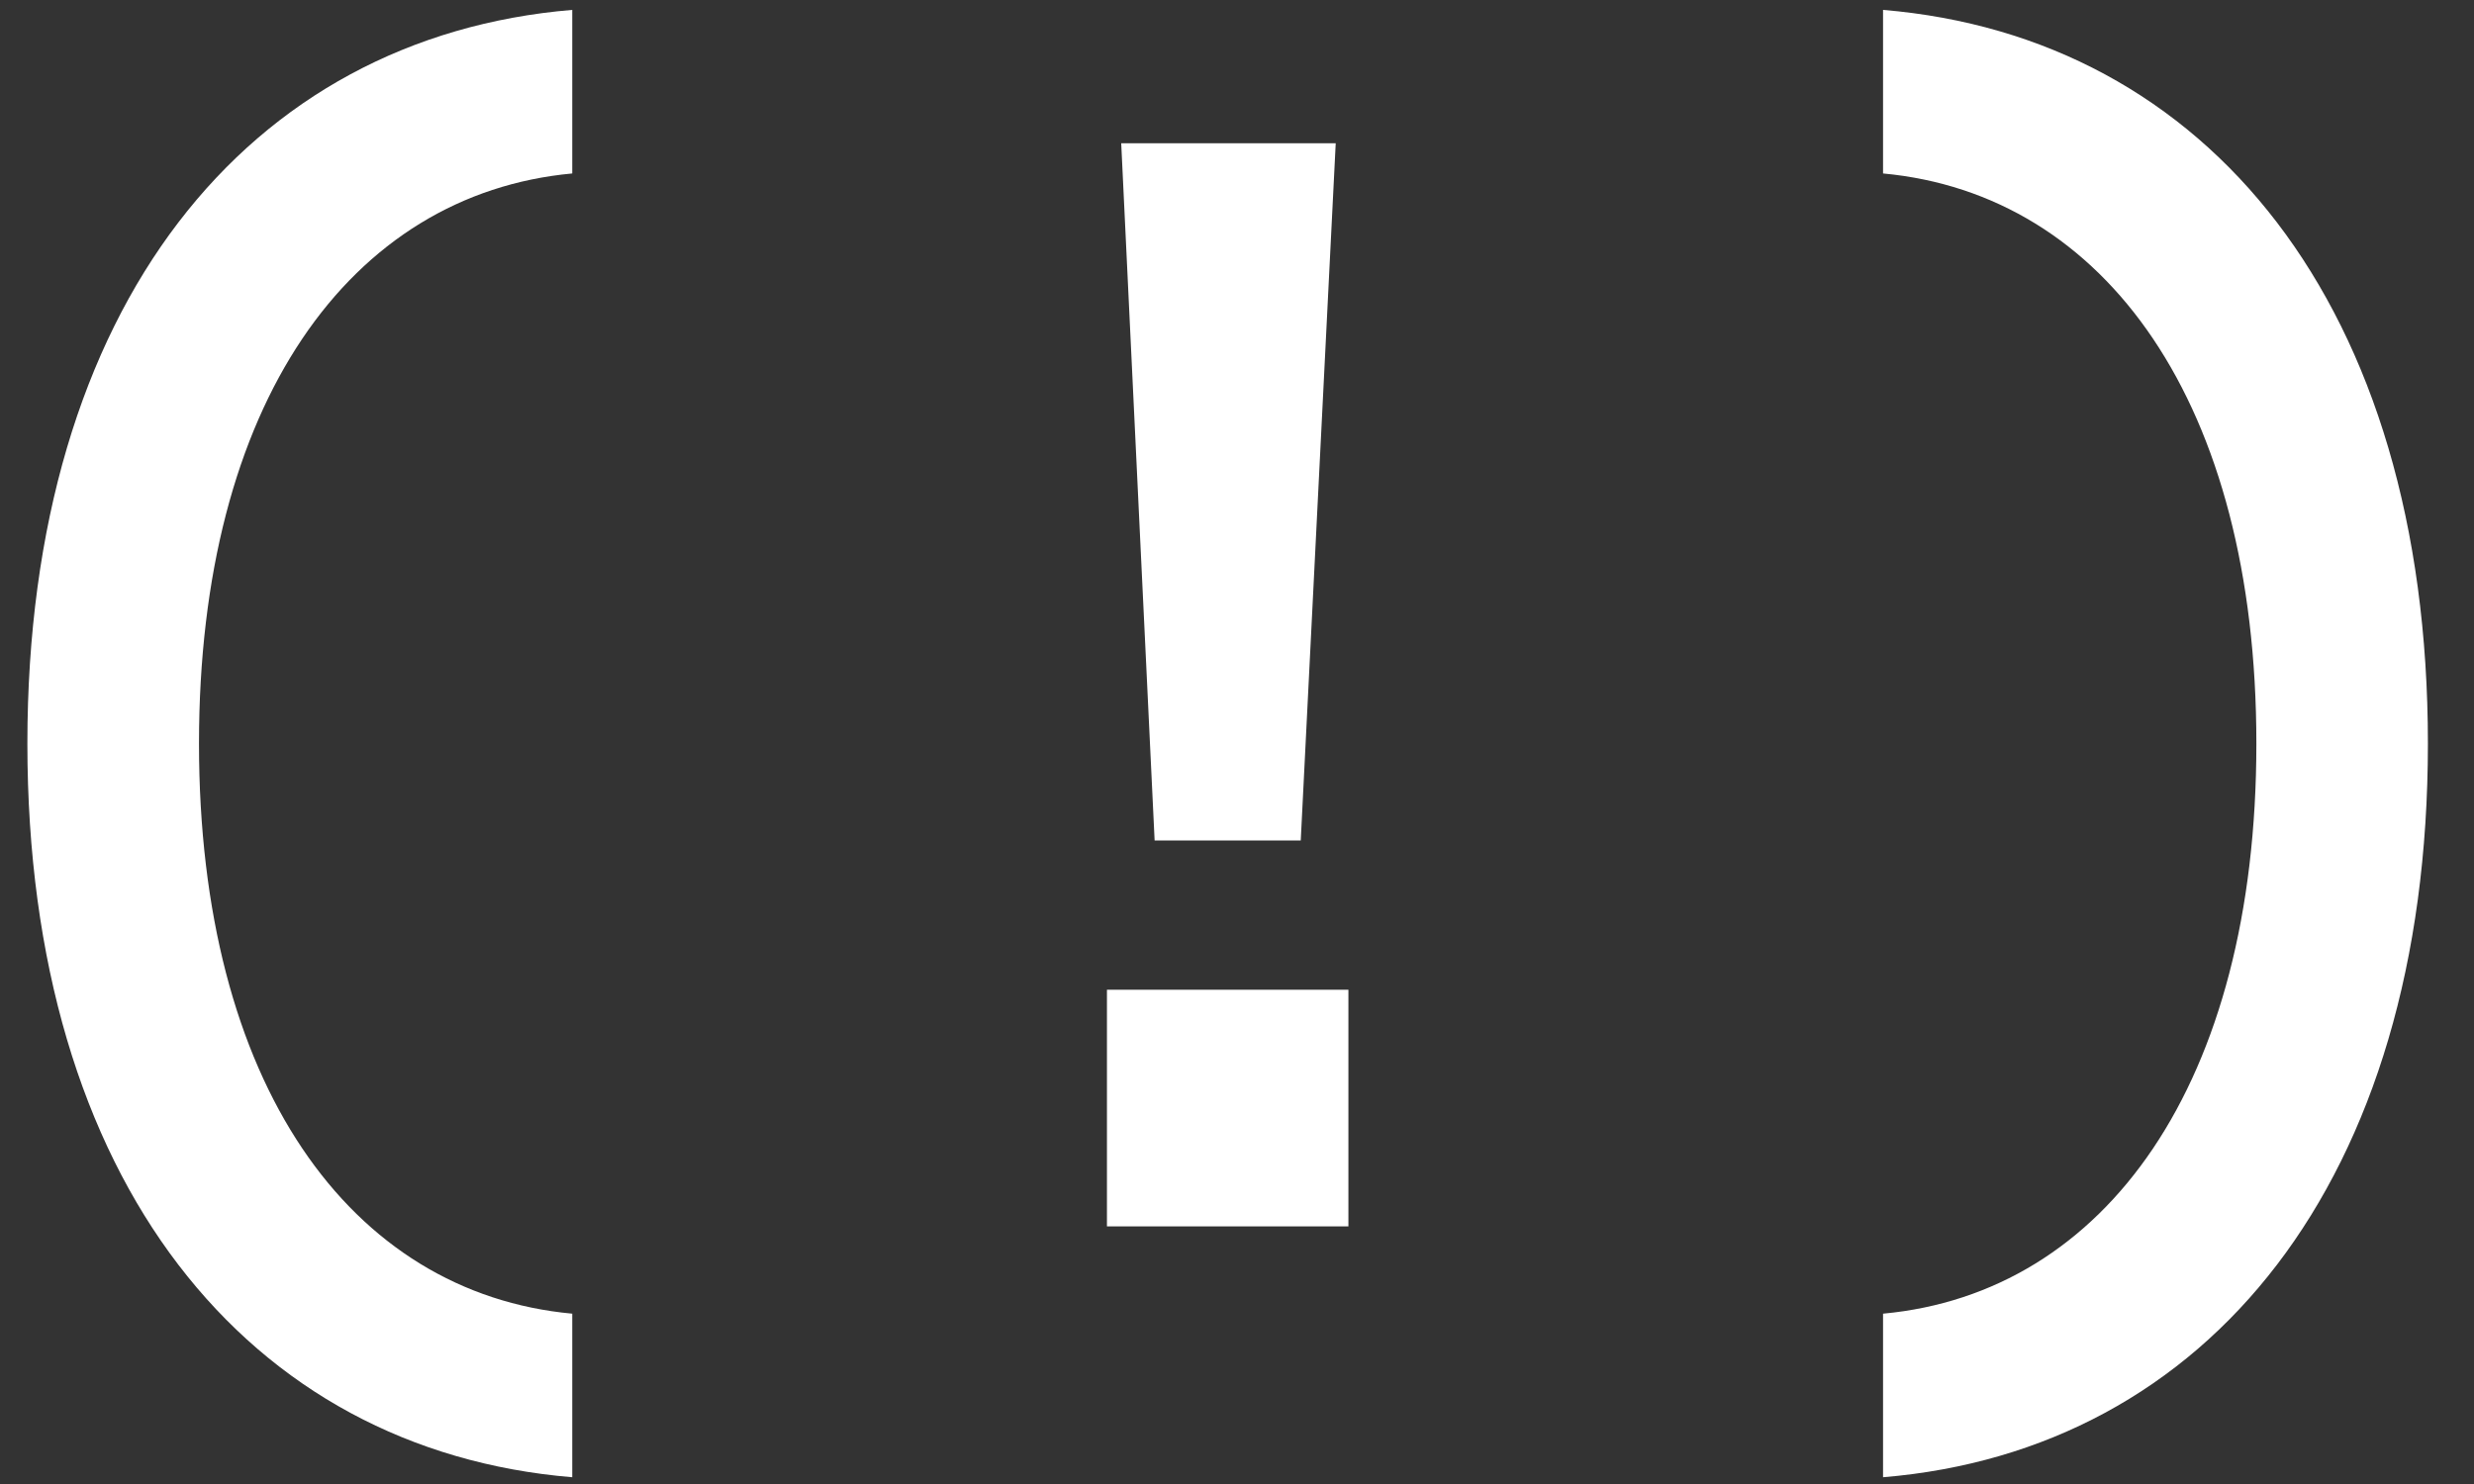
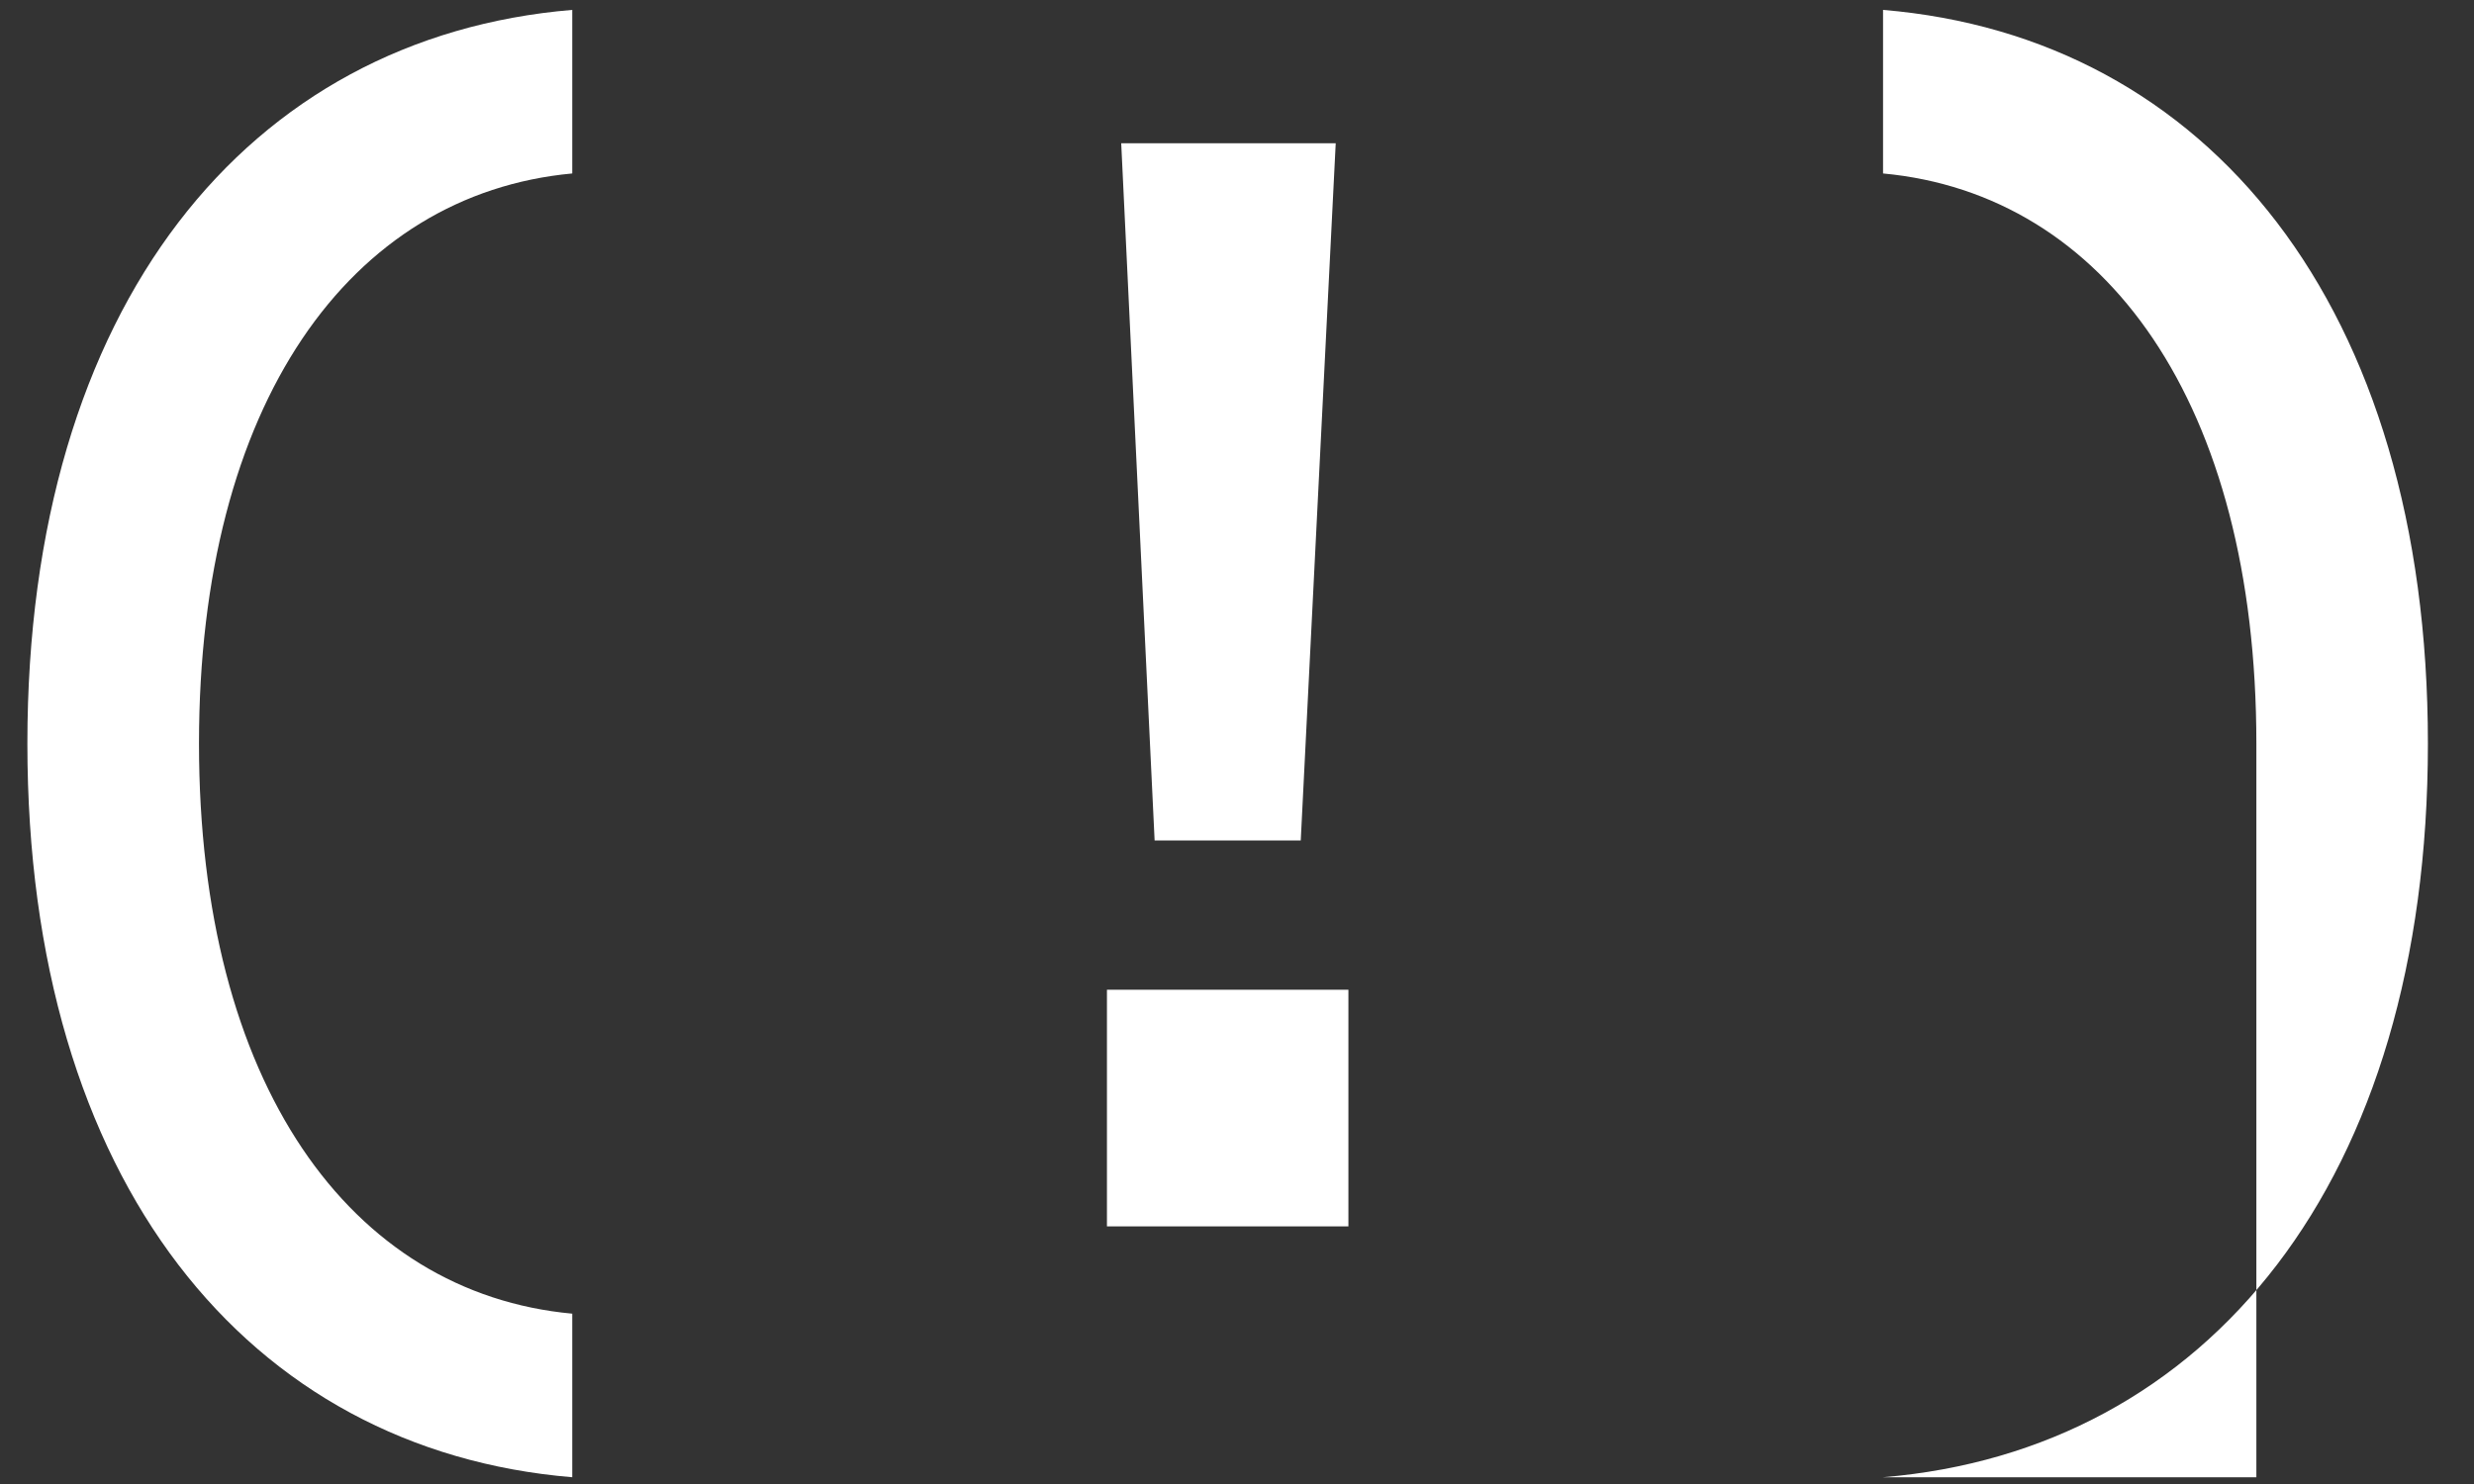
<svg xmlns="http://www.w3.org/2000/svg" width="30" height="18" viewBox="0 0 30 18" fill="none">
  <rect x="0" y="0" width="30" height="18" fill="#333333" stroke="none" />
-   <path d="M6.939 15.934C4.242 15.684 2.413 13.141 2.413 9.019C2.413 4.897 4.242 2.355 6.939 2.104V0.12C3.01 0.448 0.332 3.703 0.332 9.019C0.332 14.336 3.01 17.591 6.939 17.918V15.934ZM15.773 10.194L16.197 1.738H13.596L14.001 10.194H15.773ZM16.351 14.875V12.005H13.423V14.875H16.351ZM22.834 17.918C26.764 17.591 29.441 14.336 29.441 9.019C29.441 3.703 26.764 0.448 22.834 0.12V2.104C25.531 2.355 27.361 4.897 27.361 9.019C27.361 13.141 25.531 15.684 22.834 15.934V17.918Z" fill="white" />
+   <path d="M6.939 15.934C4.242 15.684 2.413 13.141 2.413 9.019C2.413 4.897 4.242 2.355 6.939 2.104V0.12C3.01 0.448 0.332 3.703 0.332 9.019C0.332 14.336 3.01 17.591 6.939 17.918V15.934ZM15.773 10.194L16.197 1.738H13.596L14.001 10.194H15.773ZM16.351 14.875V12.005H13.423V14.875H16.351ZM22.834 17.918C26.764 17.591 29.441 14.336 29.441 9.019C29.441 3.703 26.764 0.448 22.834 0.12V2.104C25.531 2.355 27.361 4.897 27.361 9.019V17.918Z" fill="white" />
</svg>